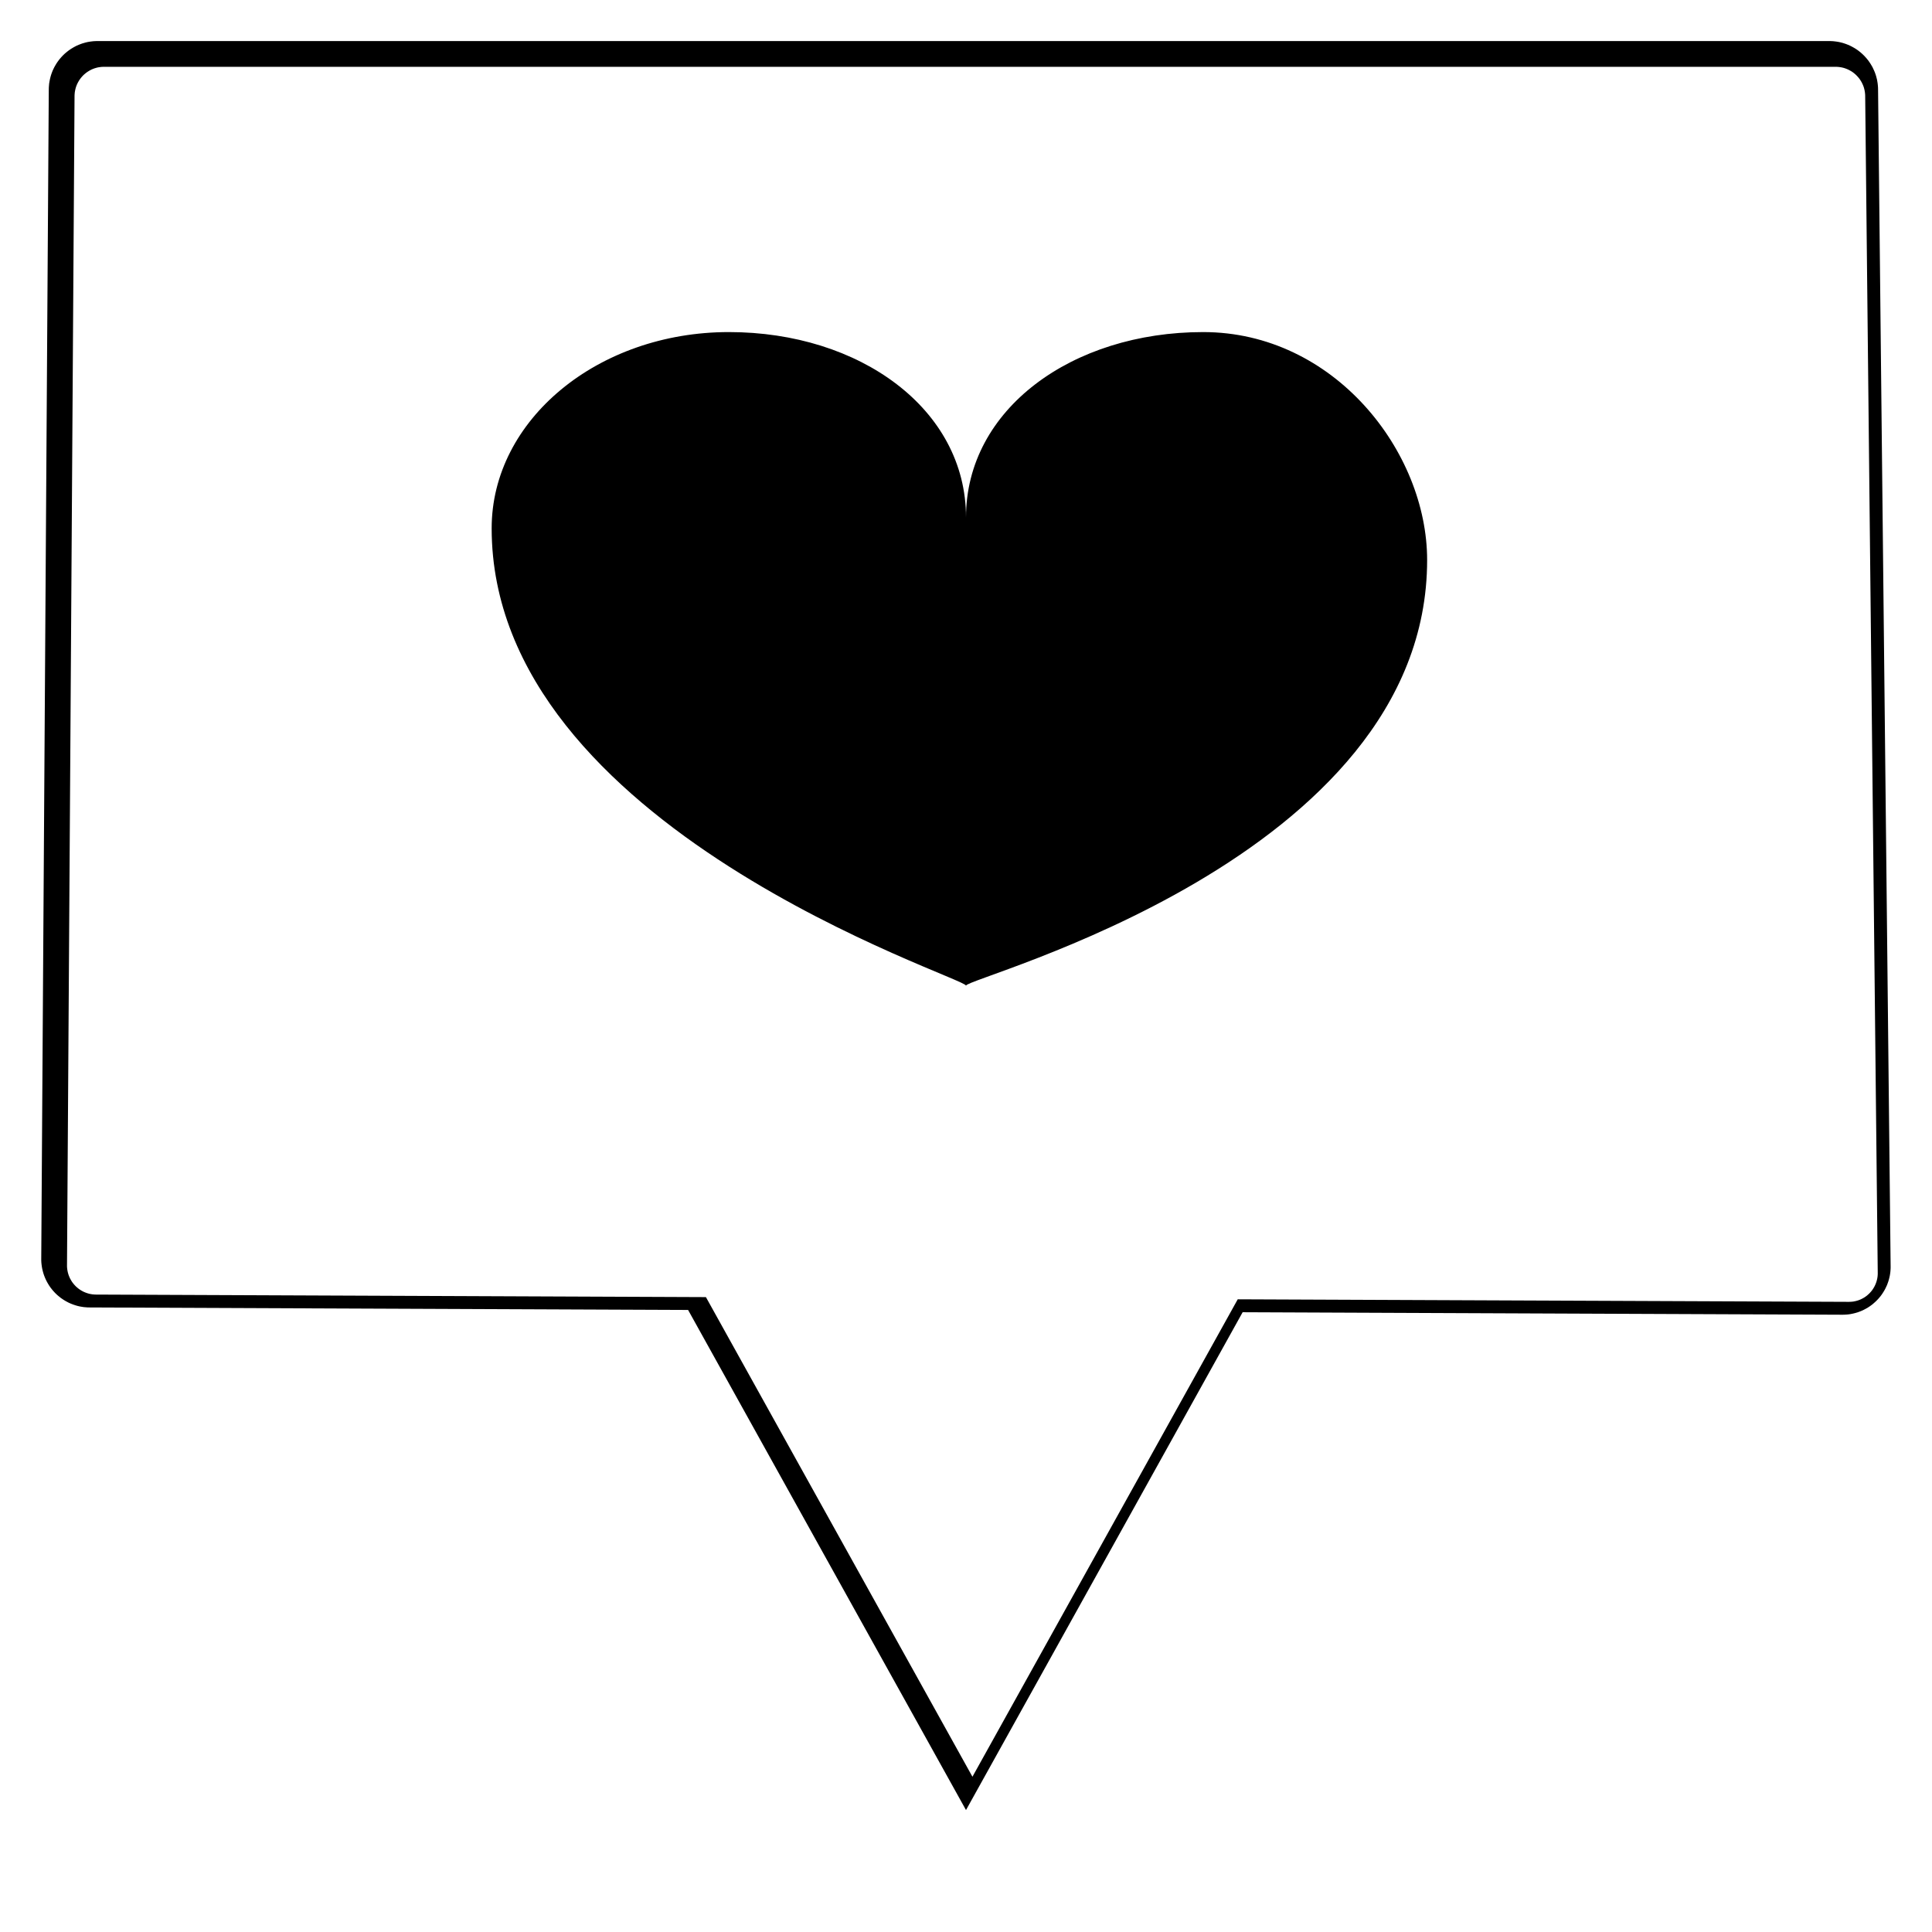
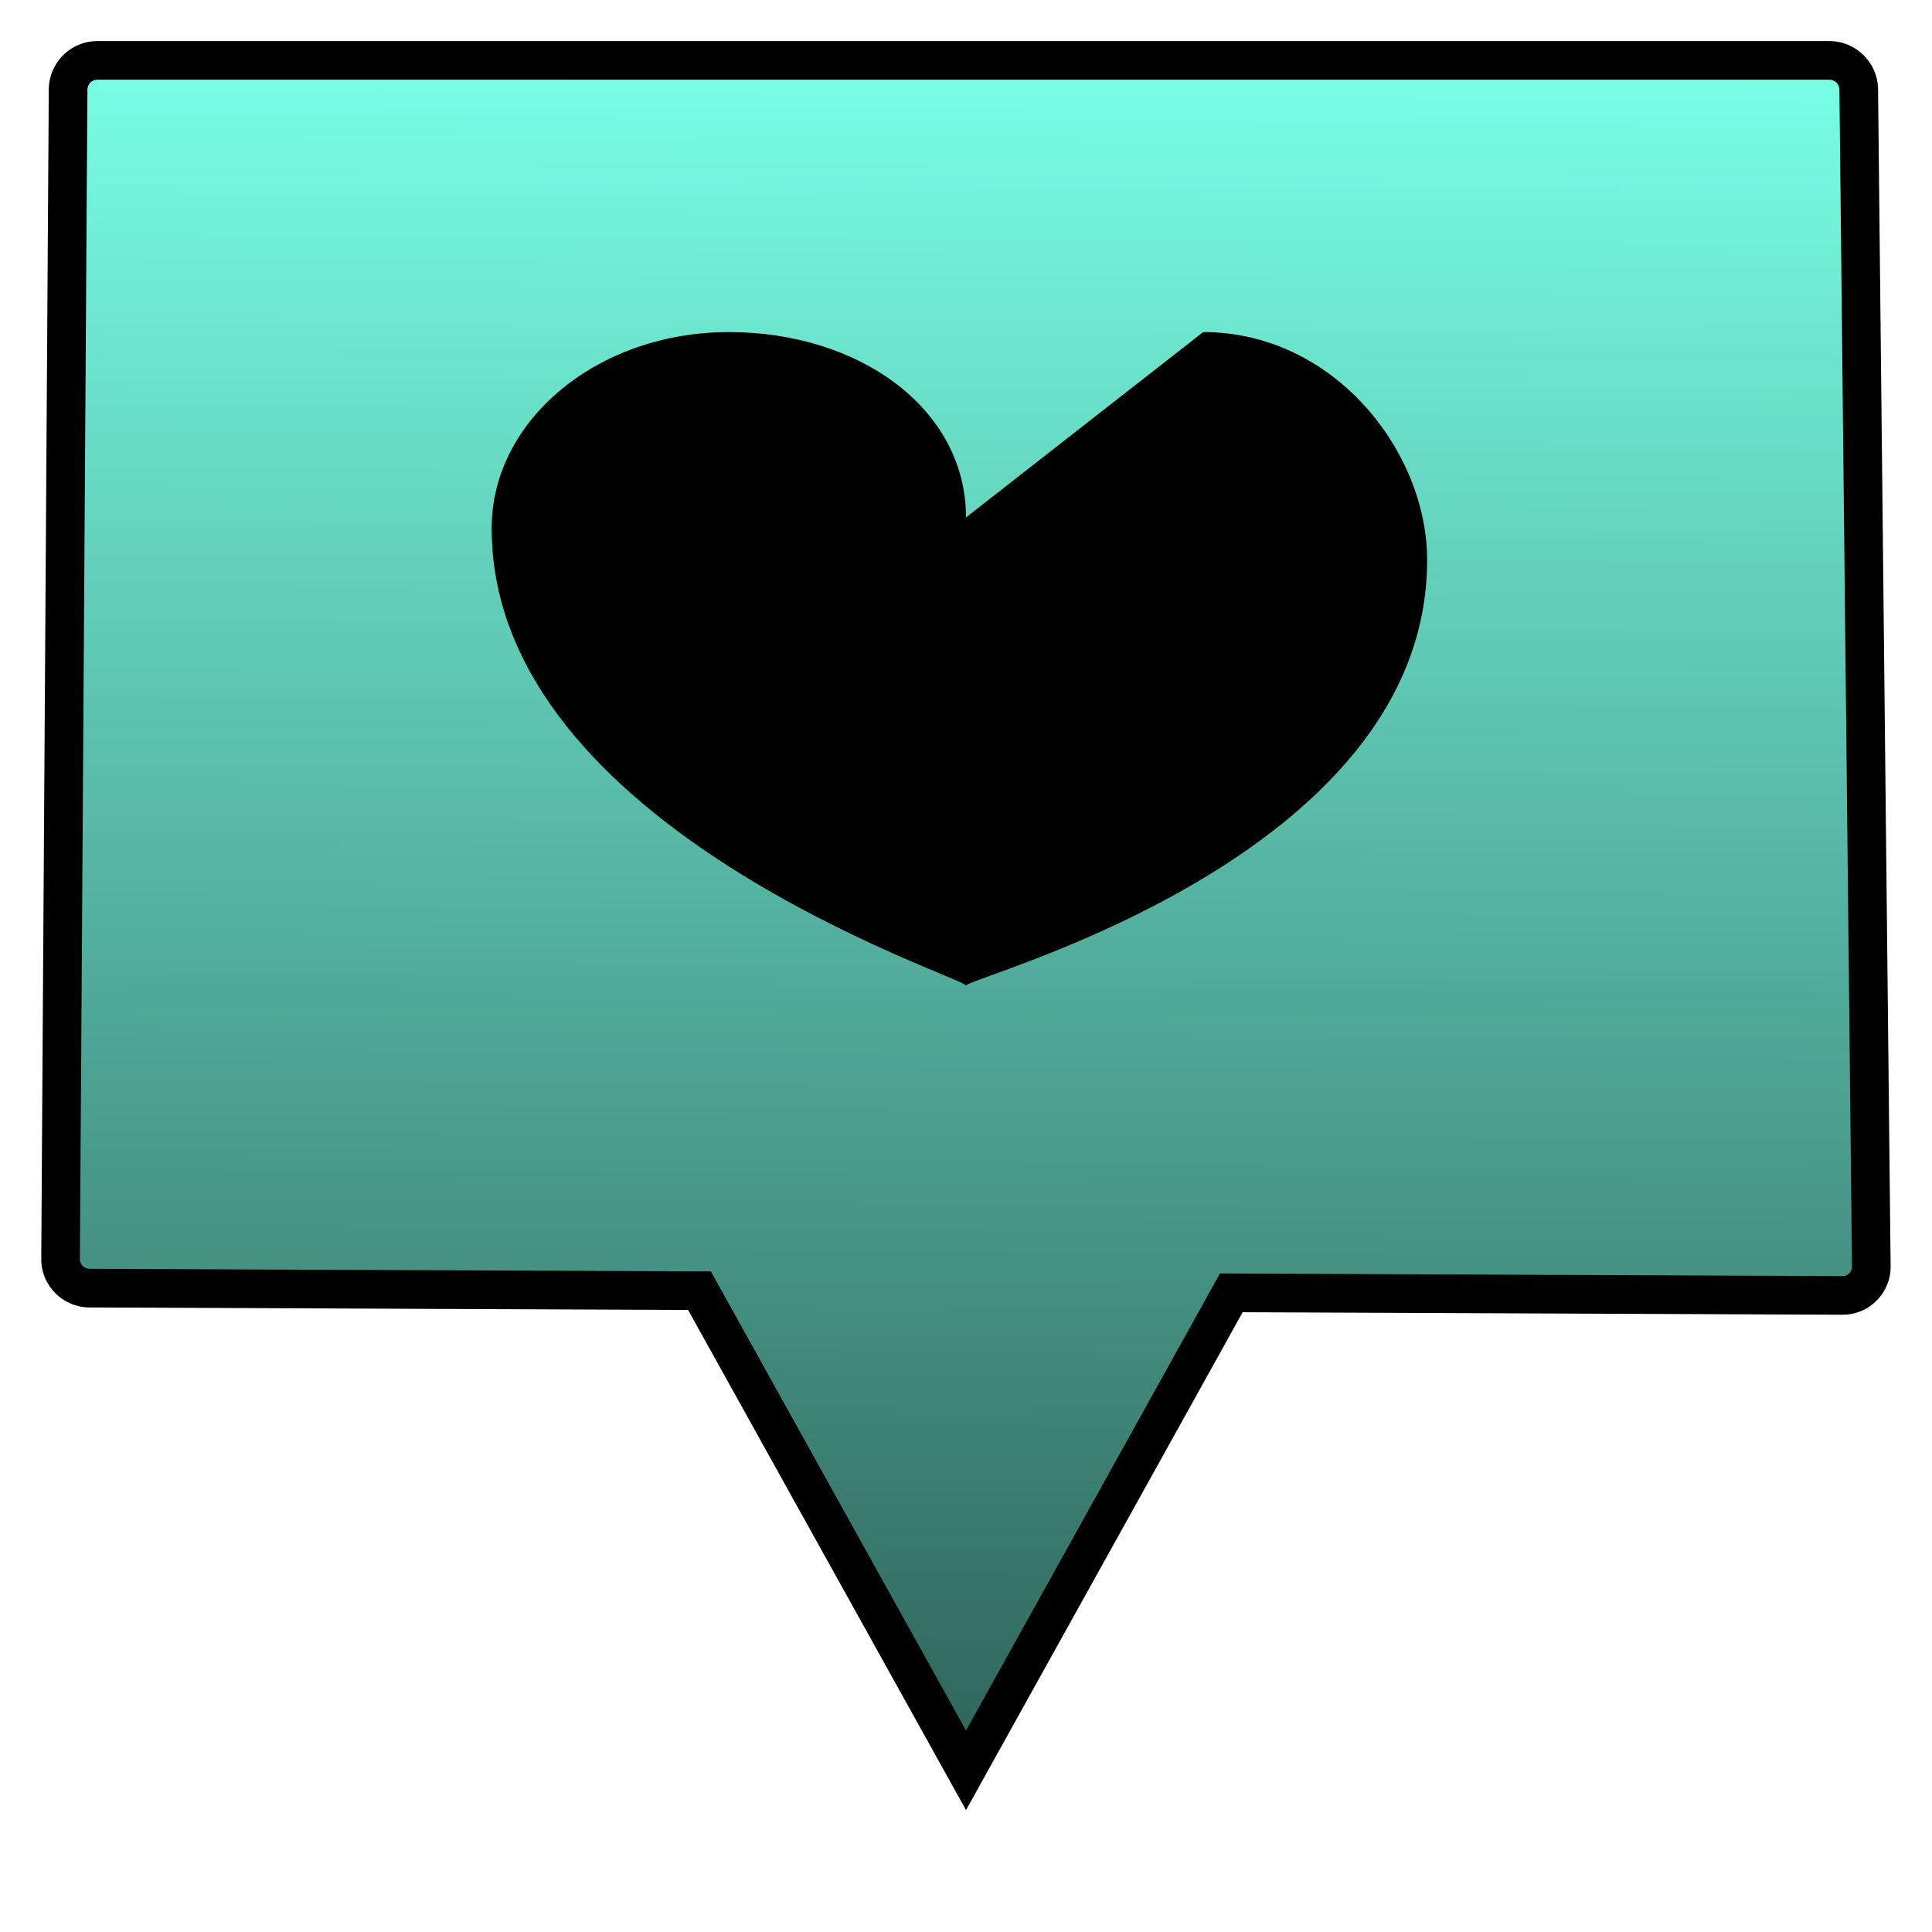
<svg xmlns="http://www.w3.org/2000/svg" xmlns:xlink="http://www.w3.org/1999/xlink" version="1.1" preserveAspectRatio="xMidYMid meet" viewBox="0 0 600 600" width="600" height="600">
  <defs>
    <path d="M568.83 18.78L569.2 18.82L569.56 18.87L569.92 18.93L570.27 19.01L570.62 19.1L570.96 19.21L571.3 19.33L571.63 19.46L571.95 19.6L572.27 19.76L572.58 19.93L572.88 20.1L573.18 20.29L573.47 20.49L573.75 20.71L574.02 20.93L574.28 21.16L574.53 21.4L574.77 21.65L575.01 21.91L575.23 22.18L575.45 22.45L575.65 22.74L575.84 23.03L576.02 23.33L576.2 23.64L576.35 23.96L576.5 24.28L576.64 24.61L576.76 24.94L576.87 25.28L576.96 25.63L577.05 25.98L577.11 26.34L577.17 26.7L577.21 27.07L577.24 27.44L577.25 27.81L581.15 393.27L581.15 393.65L581.13 394.01L581.1 394.38L581.05 394.74L580.99 395.09L580.91 395.44L580.82 395.79L580.72 396.13L580.6 396.46L580.48 396.79L580.33 397.11L580.18 397.43L580.02 397.73L579.84 398.03L579.65 398.33L579.46 398.61L579.25 398.89L579.03 399.15L578.8 399.41L578.56 399.66L578.31 399.9L578.05 400.13L577.79 400.36L577.51 400.57L577.23 400.77L576.94 400.96L576.64 401.13L576.33 401.3L576.02 401.46L575.7 401.6L575.37 401.73L575.04 401.85L574.7 401.95L574.36 402.04L574.01 402.12L573.65 402.19L573.29 402.24L572.93 402.27L572.56 402.29L572.19 402.3L382.39 401.51L341.56 475L300 549.78L258.44 475L217.23 400.83L27.81 400.04L27.44 400.03L27.07 400L26.71 399.97L26.34 399.91L25.99 399.85L25.64 399.77L25.29 399.67L24.95 399.56L24.62 399.44L24.29 399.31L23.97 399.17L23.66 399.01L23.35 398.84L23.05 398.66L22.76 398.47L22.47 398.27L22.2 398.05L21.93 397.83L21.67 397.6L21.42 397.36L21.18 397.1L20.95 396.84L20.73 396.57L20.52 396.3L20.32 396.01L20.14 395.72L19.96 395.41L19.79 395.1L19.64 394.79L19.5 394.47L19.37 394.14L19.25 393.8L19.15 393.46L19.06 393.12L18.98 392.76L18.92 392.41L18.87 392.05L18.83 391.68L18.81 391.31L18.81 390.94L21.15 27.81L21.16 27.44L21.19 27.07L21.22 26.7L21.28 26.34L21.35 25.98L21.43 25.63L21.52 25.29L21.63 24.94L21.75 24.61L21.88 24.28L22.03 23.96L22.19 23.64L22.36 23.34L22.54 23.03L22.73 22.74L22.93 22.46L23.14 22.18L23.37 21.91L23.6 21.65L23.84 21.4L24.09 21.16L24.36 20.93L24.63 20.71L24.9 20.5L25.19 20.3L25.49 20.11L25.79 19.93L26.1 19.76L26.41 19.6L26.74 19.46L27.07 19.33L27.4 19.21L27.74 19.11L28.09 19.01L28.44 18.93L28.8 18.87L29.16 18.82L29.53 18.78L29.9 18.76L30.27 18.75L568.09 18.75L568.46 18.76L568.83 18.78Z" id="b3PDUDQcLS" />
    <linearGradient id="gradientbwe4F0EGM" gradientUnits="userSpaceOnUse" x1="299.98" y1="18.75" x2="294.76" y2="887.71">
      <stop style="stop-color: #79ffe5;stop-opacity: 1" offset="0%" />
      <stop style="stop-color: #000001;stop-opacity: 1" offset="100%" />
    </linearGradient>
-     <path d="M373.65 103.13C414.34 103.13 443.21 140.25 443.21 173.91C443.22 267.11 300 303.53 300 306.1C300 306.1 300 306.1 300 306.1C300 303.53 152.69 257.28 152.69 164.07C152.69 130.41 185.67 103.13 226.35 103.13C267.03 103.12 300 127.03 300 160.69C300 127.04 332.97 103.13 373.65 103.13Z" id="b17Gi4pLBX" />
+     <path d="M373.65 103.13C414.34 103.13 443.21 140.25 443.21 173.91C443.22 267.11 300 303.53 300 306.1C300 306.1 300 306.1 300 306.1C300 303.53 152.69 257.28 152.69 164.07C152.69 130.41 185.67 103.13 226.35 103.13C267.03 103.12 300 127.03 300 160.69Z" id="b17Gi4pLBX" />
  </defs>
  <g>
    <g>
      <use xlink:href="#b3PDUDQcLS" opacity="1" fill="url(#gradientbwe4F0EGM)" />
      <g>
        <use xlink:href="#b3PDUDQcLS" opacity="1" fill-opacity="0" stroke="#000000" stroke-width="12" stroke-opacity="1" />
      </g>
      <g>
        <filter id="shadow485445" x="8.81" y="8.75" width="584.34" height="553.03" filterUnits="userSpaceOnUse" primitiveUnits="userSpaceOnUse">
          <feFlood />
          <feComposite in2="SourceAlpha" operator="out" />
          <feGaussianBlur stdDeviation="1" />
          <feOffset dx="2" dy="2" result="afterOffset" />
          <feFlood flood-color="#ffffff" flood-opacity="0.8" />
          <feComposite in2="afterOffset" operator="in" />
          <feMorphology operator="dilate" radius="1" />
          <feComposite in2="SourceAlpha" operator="in" />
        </filter>
-         <path d="M568.83 18.78L569.2 18.82L569.56 18.87L569.92 18.93L570.27 19.01L570.62 19.1L570.96 19.21L571.3 19.33L571.63 19.46L571.95 19.6L572.27 19.76L572.58 19.93L572.88 20.1L573.18 20.29L573.47 20.49L573.75 20.71L574.02 20.93L574.28 21.16L574.53 21.4L574.77 21.65L575.01 21.91L575.23 22.18L575.45 22.45L575.65 22.74L575.84 23.03L576.02 23.33L576.2 23.64L576.35 23.96L576.5 24.28L576.64 24.61L576.76 24.94L576.87 25.28L576.96 25.63L577.05 25.98L577.11 26.34L577.17 26.7L577.21 27.07L577.24 27.44L577.25 27.81L581.15 393.27L581.15 393.65L581.13 394.01L581.1 394.38L581.05 394.74L580.99 395.09L580.91 395.44L580.82 395.79L580.72 396.13L580.6 396.46L580.48 396.79L580.33 397.11L580.18 397.43L580.02 397.73L579.84 398.03L579.65 398.33L579.46 398.61L579.25 398.89L579.03 399.15L578.8 399.41L578.56 399.66L578.31 399.9L578.05 400.13L577.79 400.36L577.51 400.57L577.23 400.77L576.94 400.96L576.64 401.13L576.33 401.3L576.02 401.46L575.7 401.6L575.37 401.73L575.04 401.85L574.7 401.95L574.36 402.04L574.01 402.12L573.65 402.19L573.29 402.24L572.93 402.27L572.56 402.29L572.19 402.3L382.39 401.51L341.56 475L300 549.78L258.44 475L217.23 400.83L27.81 400.04L27.44 400.03L27.07 400L26.71 399.97L26.34 399.91L25.99 399.85L25.64 399.77L25.29 399.67L24.95 399.56L24.62 399.44L24.29 399.31L23.97 399.17L23.66 399.01L23.35 398.84L23.05 398.66L22.76 398.47L22.47 398.27L22.2 398.05L21.93 397.83L21.67 397.6L21.42 397.36L21.18 397.1L20.95 396.84L20.73 396.57L20.52 396.3L20.32 396.01L20.14 395.72L19.96 395.41L19.79 395.1L19.64 394.79L19.5 394.47L19.37 394.14L19.25 393.8L19.15 393.46L19.06 393.12L18.98 392.76L18.92 392.41L18.87 392.05L18.83 391.68L18.81 391.31L18.81 390.94L21.15 27.81L21.16 27.44L21.19 27.07L21.22 26.7L21.28 26.34L21.35 25.98L21.43 25.63L21.52 25.29L21.63 24.94L21.75 24.61L21.88 24.28L22.03 23.96L22.19 23.64L22.36 23.34L22.54 23.03L22.73 22.74L22.93 22.46L23.14 22.18L23.37 21.91L23.6 21.65L23.84 21.4L24.09 21.16L24.36 20.93L24.63 20.71L24.9 20.5L25.19 20.3L25.49 20.11L25.79 19.93L26.1 19.76L26.41 19.6L26.74 19.46L27.07 19.33L27.4 19.21L27.74 19.11L28.09 19.01L28.44 18.93L28.8 18.87L29.16 18.82L29.53 18.78L29.9 18.76L30.27 18.75L568.09 18.75L568.46 18.76L568.83 18.78Z" id="a4MGw7aopd" fill="white" fill-opacity="1" filter="url(#shadow485445)" />
      </g>
    </g>
    <g>
      <use xlink:href="#b17Gi4pLBX" opacity="1" fill="#000000" fill-opacity="1" />
    </g>
  </g>
</svg>